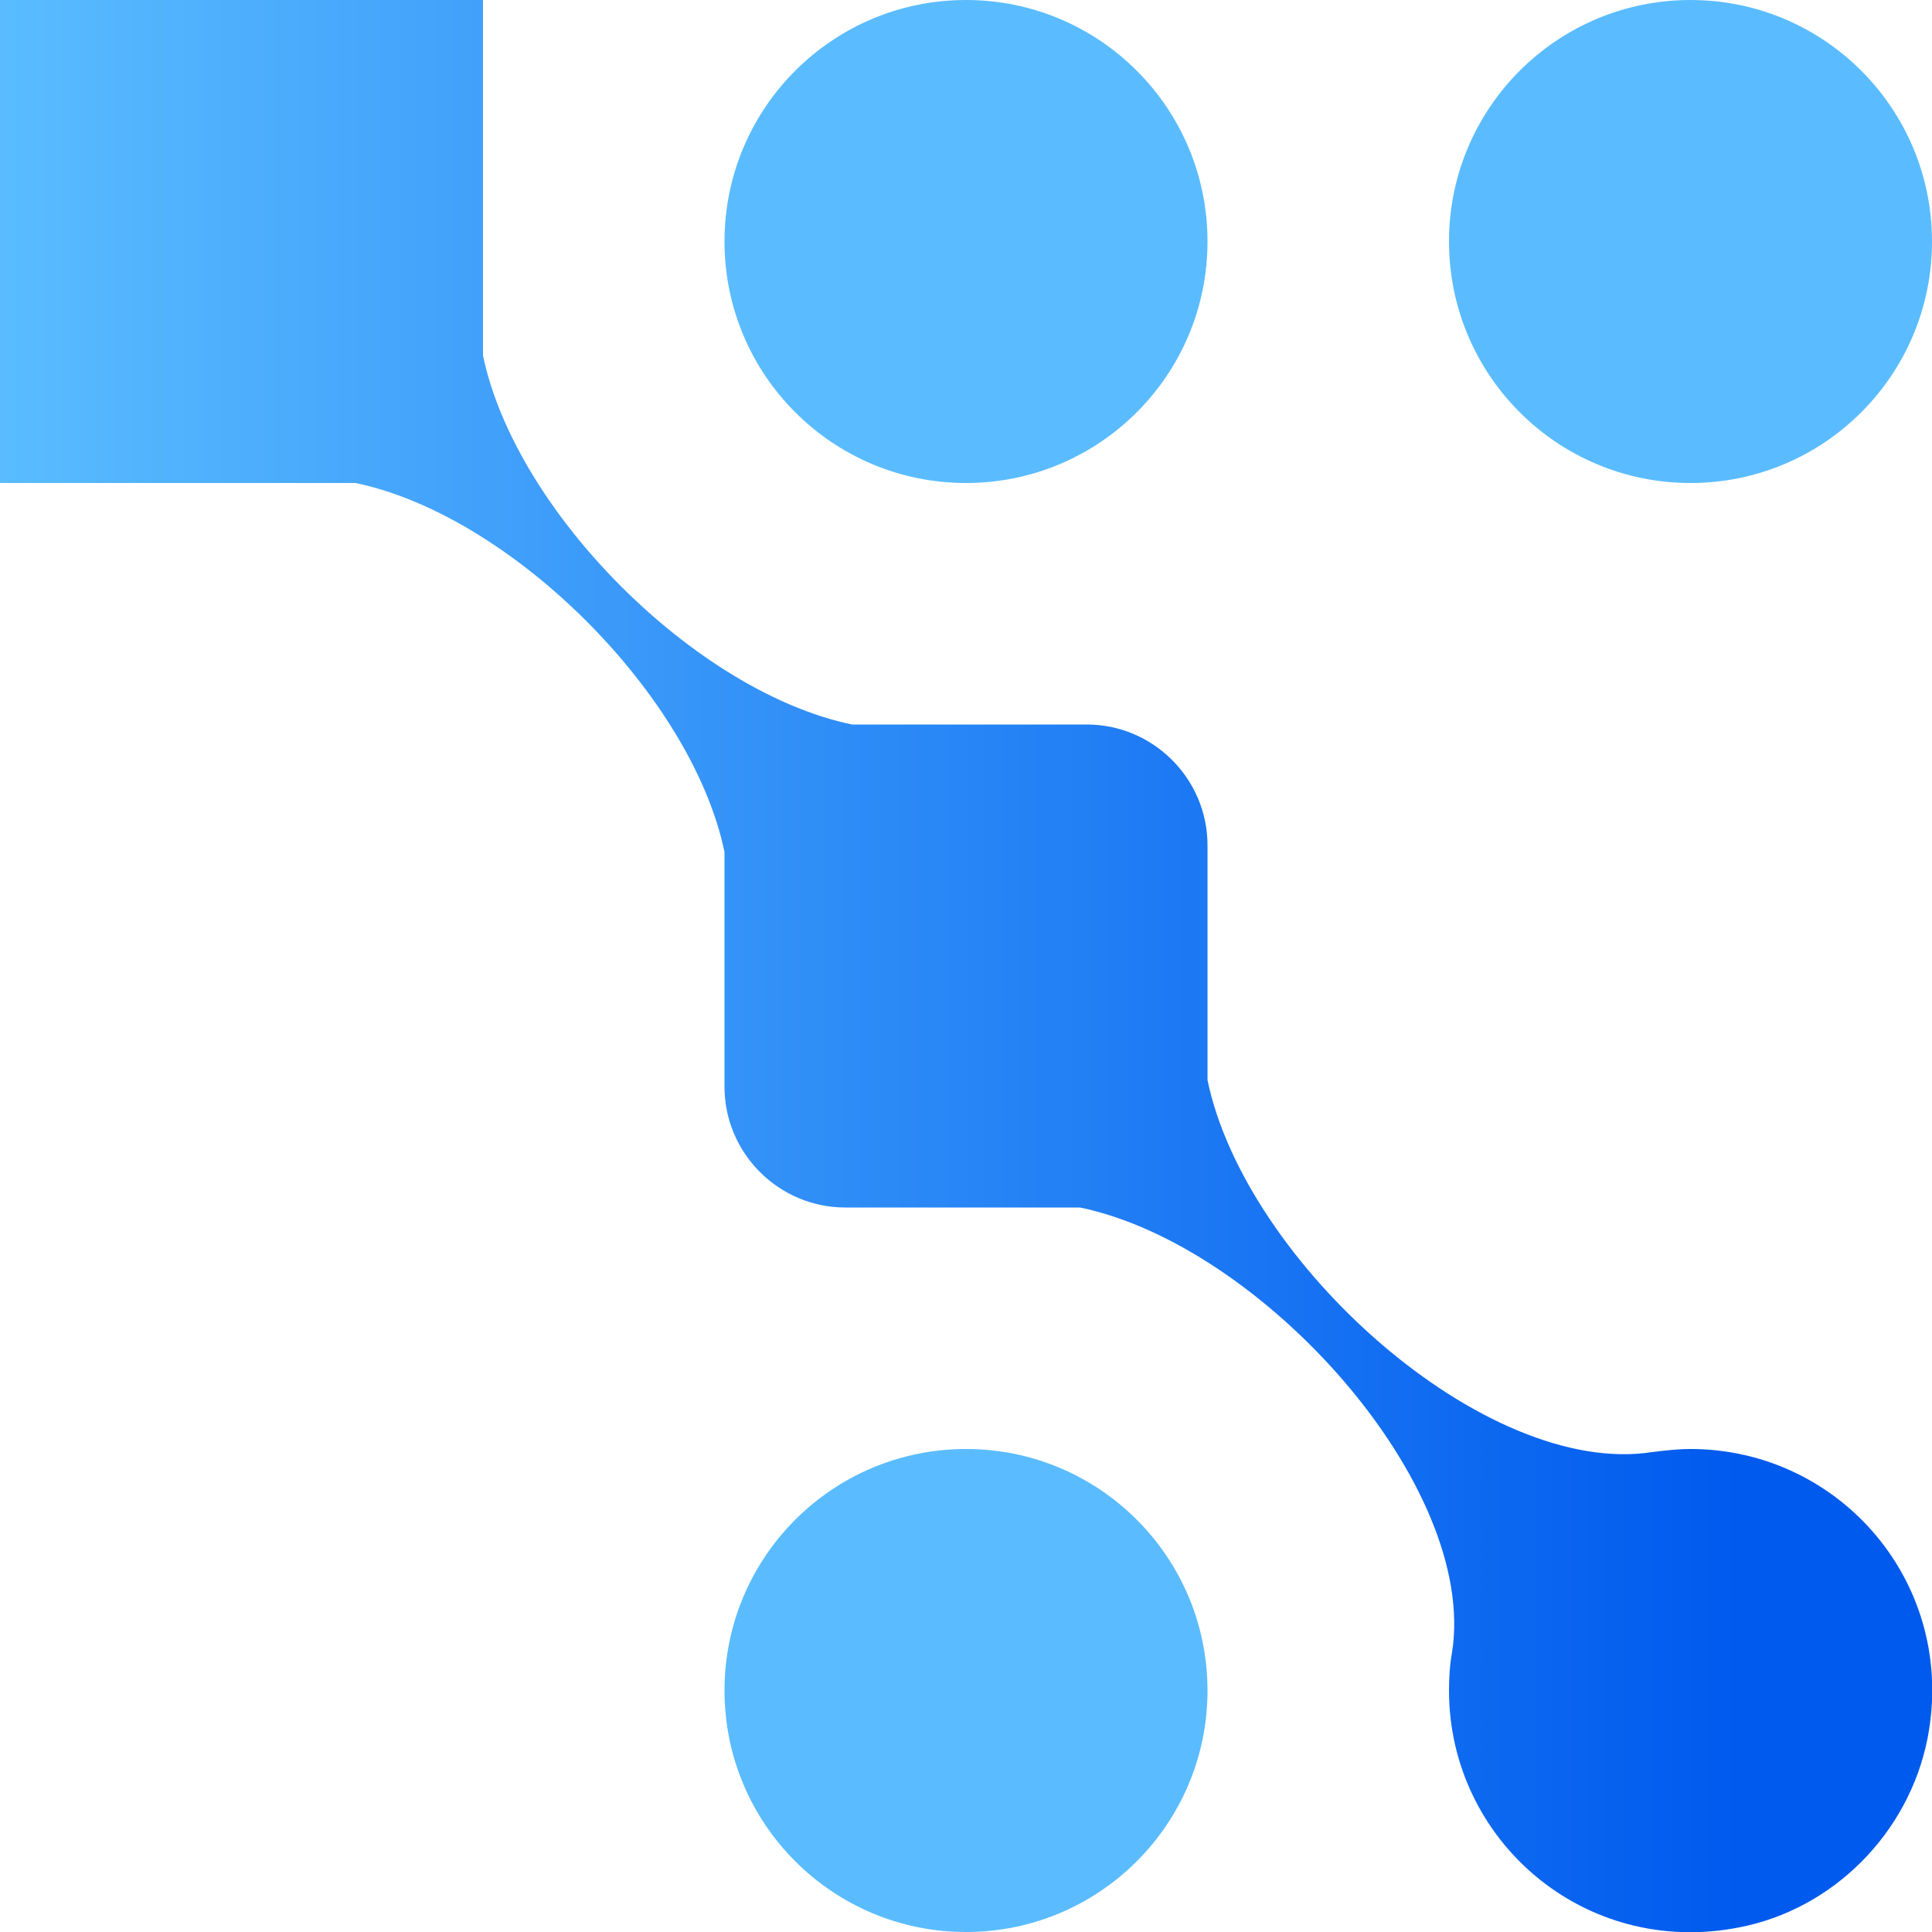
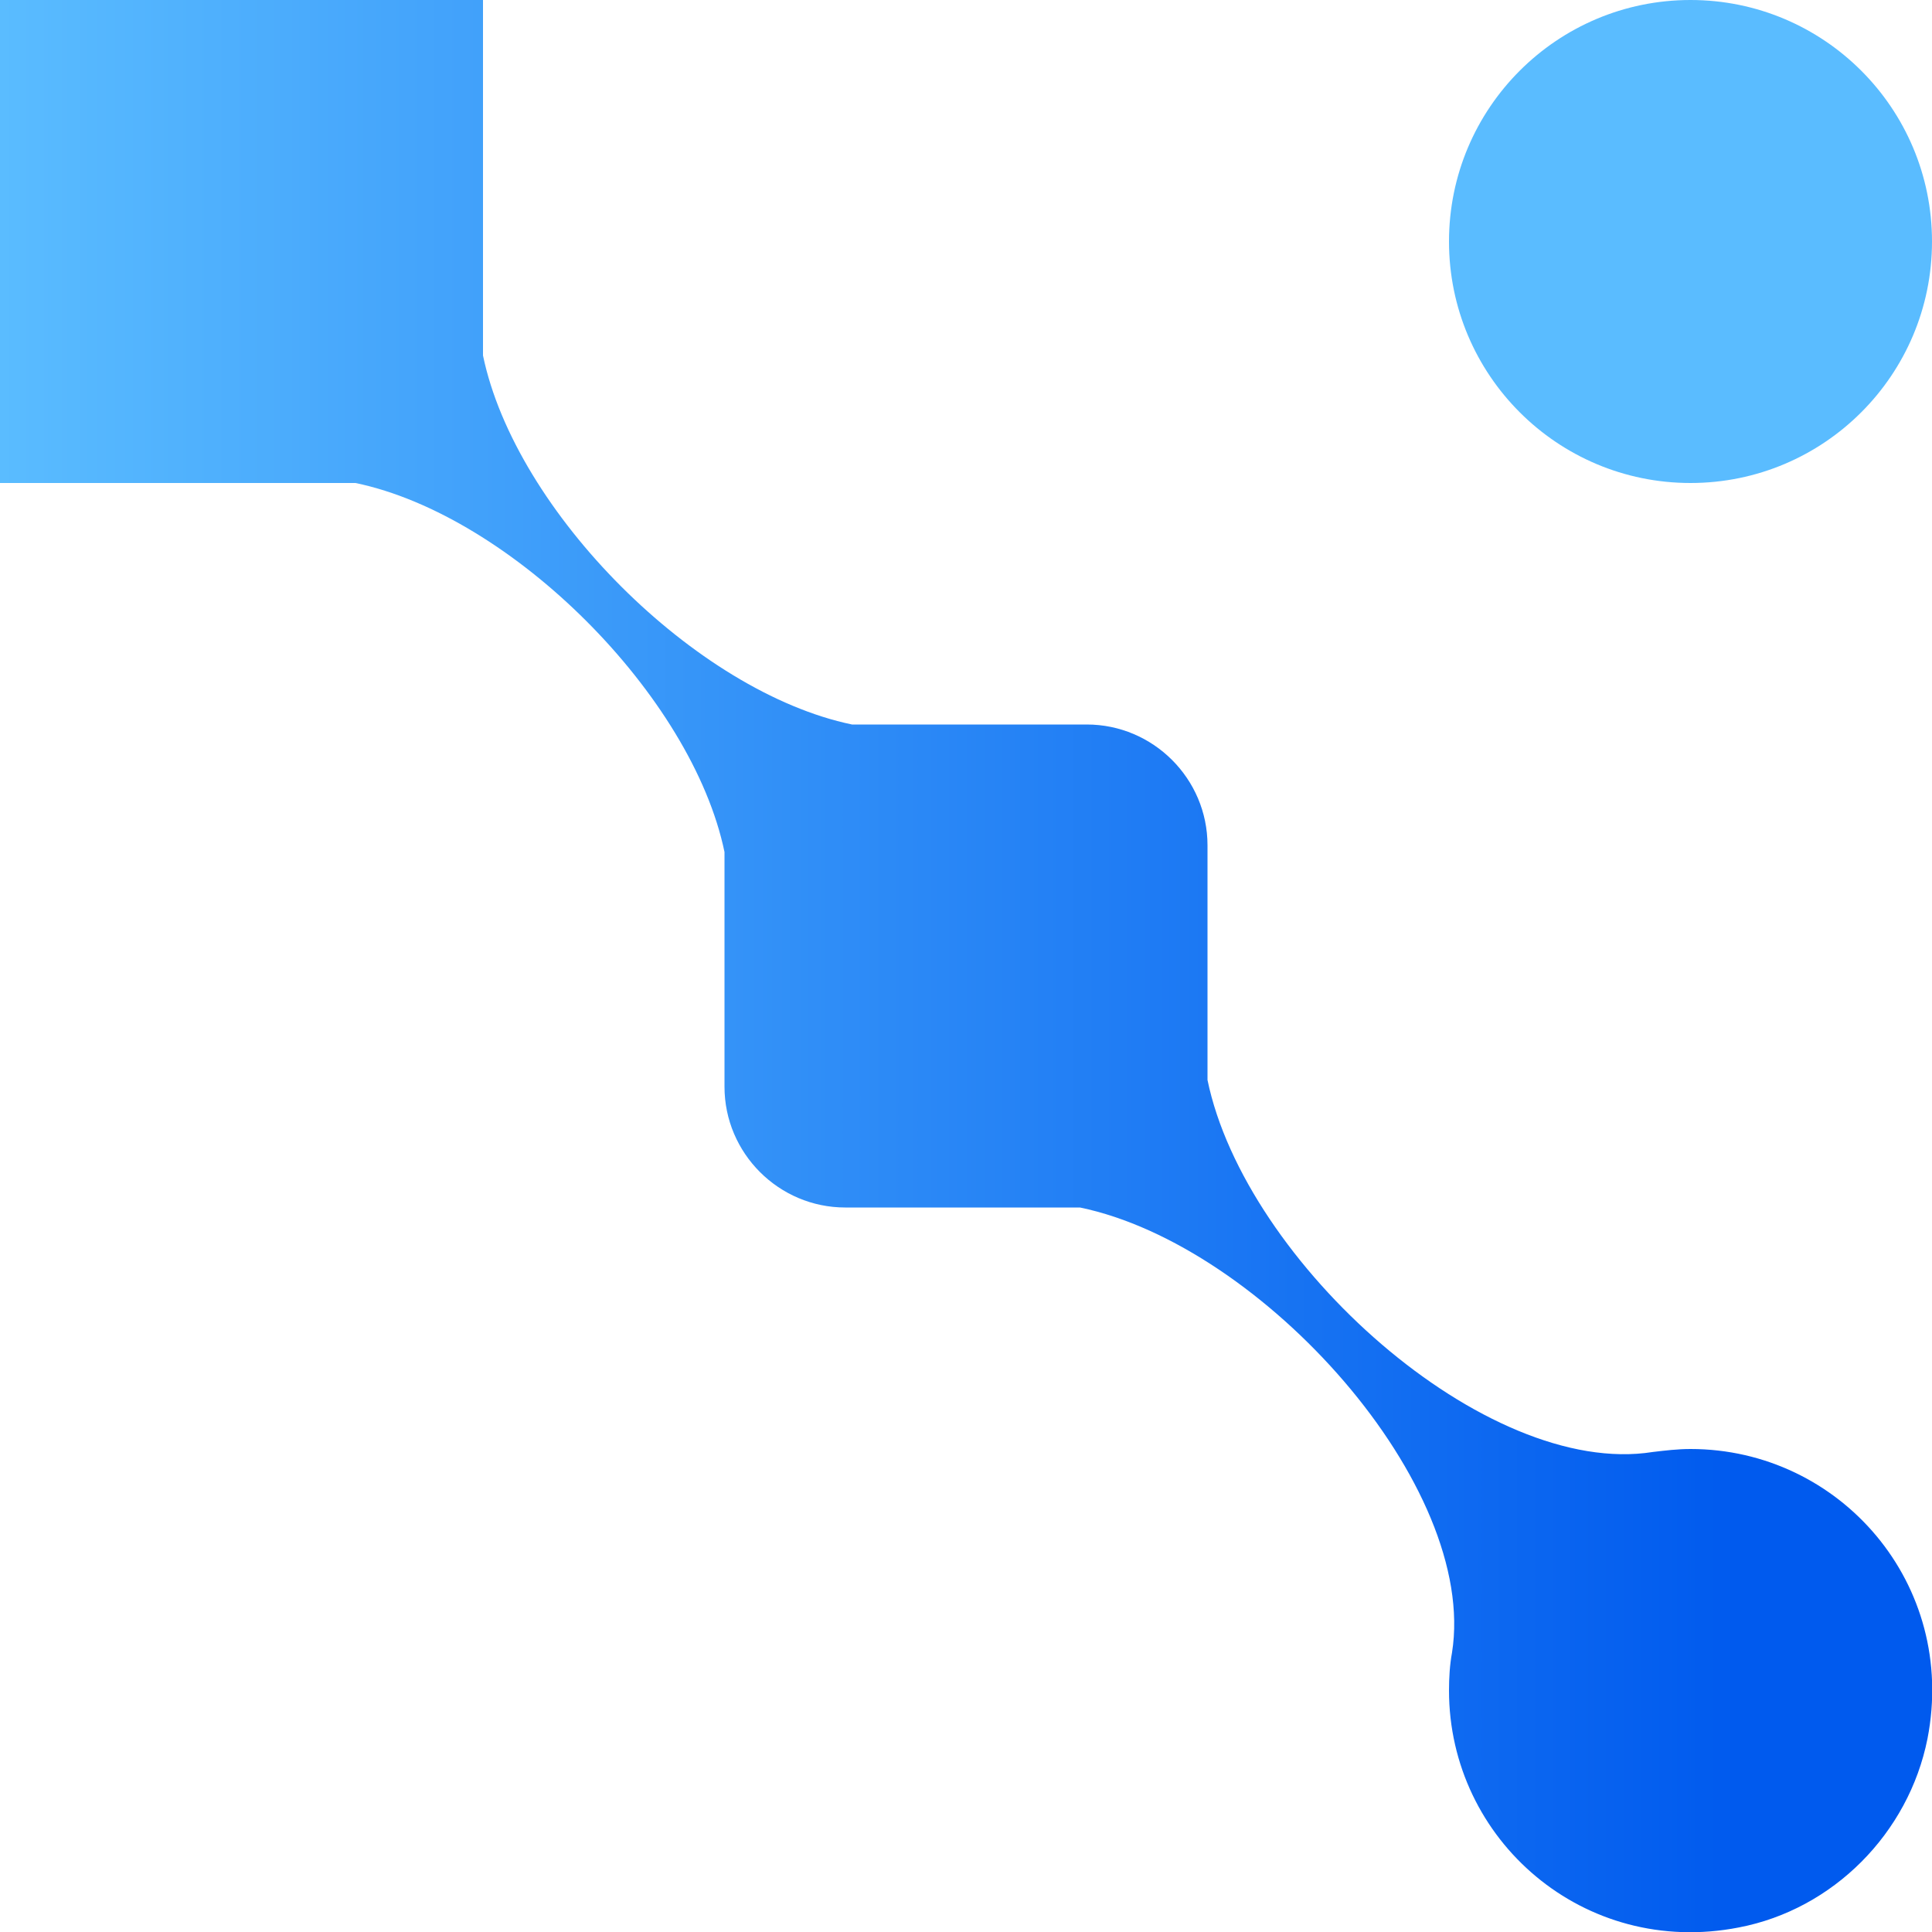
<svg xmlns="http://www.w3.org/2000/svg" width="20" height="20" viewBox="0 0 20 20" fill="none">
-   <path d="M10 5C11.381 5 12.5 3.881 12.5 2.5C12.5 1.119 11.381 0 10 0C8.619 0 7.5 1.119 7.5 2.5C7.5 3.881 8.619 5 10 5Z" fill="#5ABCFF" />
  <path d="M17.5 5C18.881 5 20 3.881 20 2.5C20 1.119 18.881 0 17.5 0C16.119 0 15 1.119 15 2.5C15 3.881 16.119 5 17.5 5Z" fill="#5ABCFF" />
-   <path d="M10 20C11.381 20 12.5 18.881 12.5 17.5C12.5 16.119 11.381 15 10 15C8.619 15 7.5 16.119 7.5 17.5C7.5 18.881 8.619 20 10 20Z" fill="#5ABCFF" />
  <path d="M17.5 15C17.367 15 17.234 15.016 17.109 15.031C15.383 15.305 12.891 13.07 12.5 11.18V8.75C12.5 8.062 11.938 7.5 11.25 7.5H8.82C7.203 7.164 5.336 5.297 5 3.68V0H0V5H3.68C5.297 5.336 7.164 7.203 7.5 8.82V11.25C7.5 11.938 8.062 12.5 8.75 12.5H11.18C13.07 12.891 15.305 15.383 15.031 17.109C15.008 17.234 15 17.367 15 17.5C15 19.047 16.398 20.266 18 19.953C18.977 19.766 19.758 18.977 19.953 18C20.266 16.398 19.047 15 17.5 15Z" fill="url(#paint0_linear_11484_27047)" />
  <defs>
    <linearGradient id="paint0_linear_11484_27047" x1="0" y1="10" x2="20" y2="10" gradientUnits="userSpaceOnUse">
      <stop stop-color="#5ABCFF" />
      <stop offset="0.9" stop-color="#005AEE" />
    </linearGradient>
  </defs>
</svg>